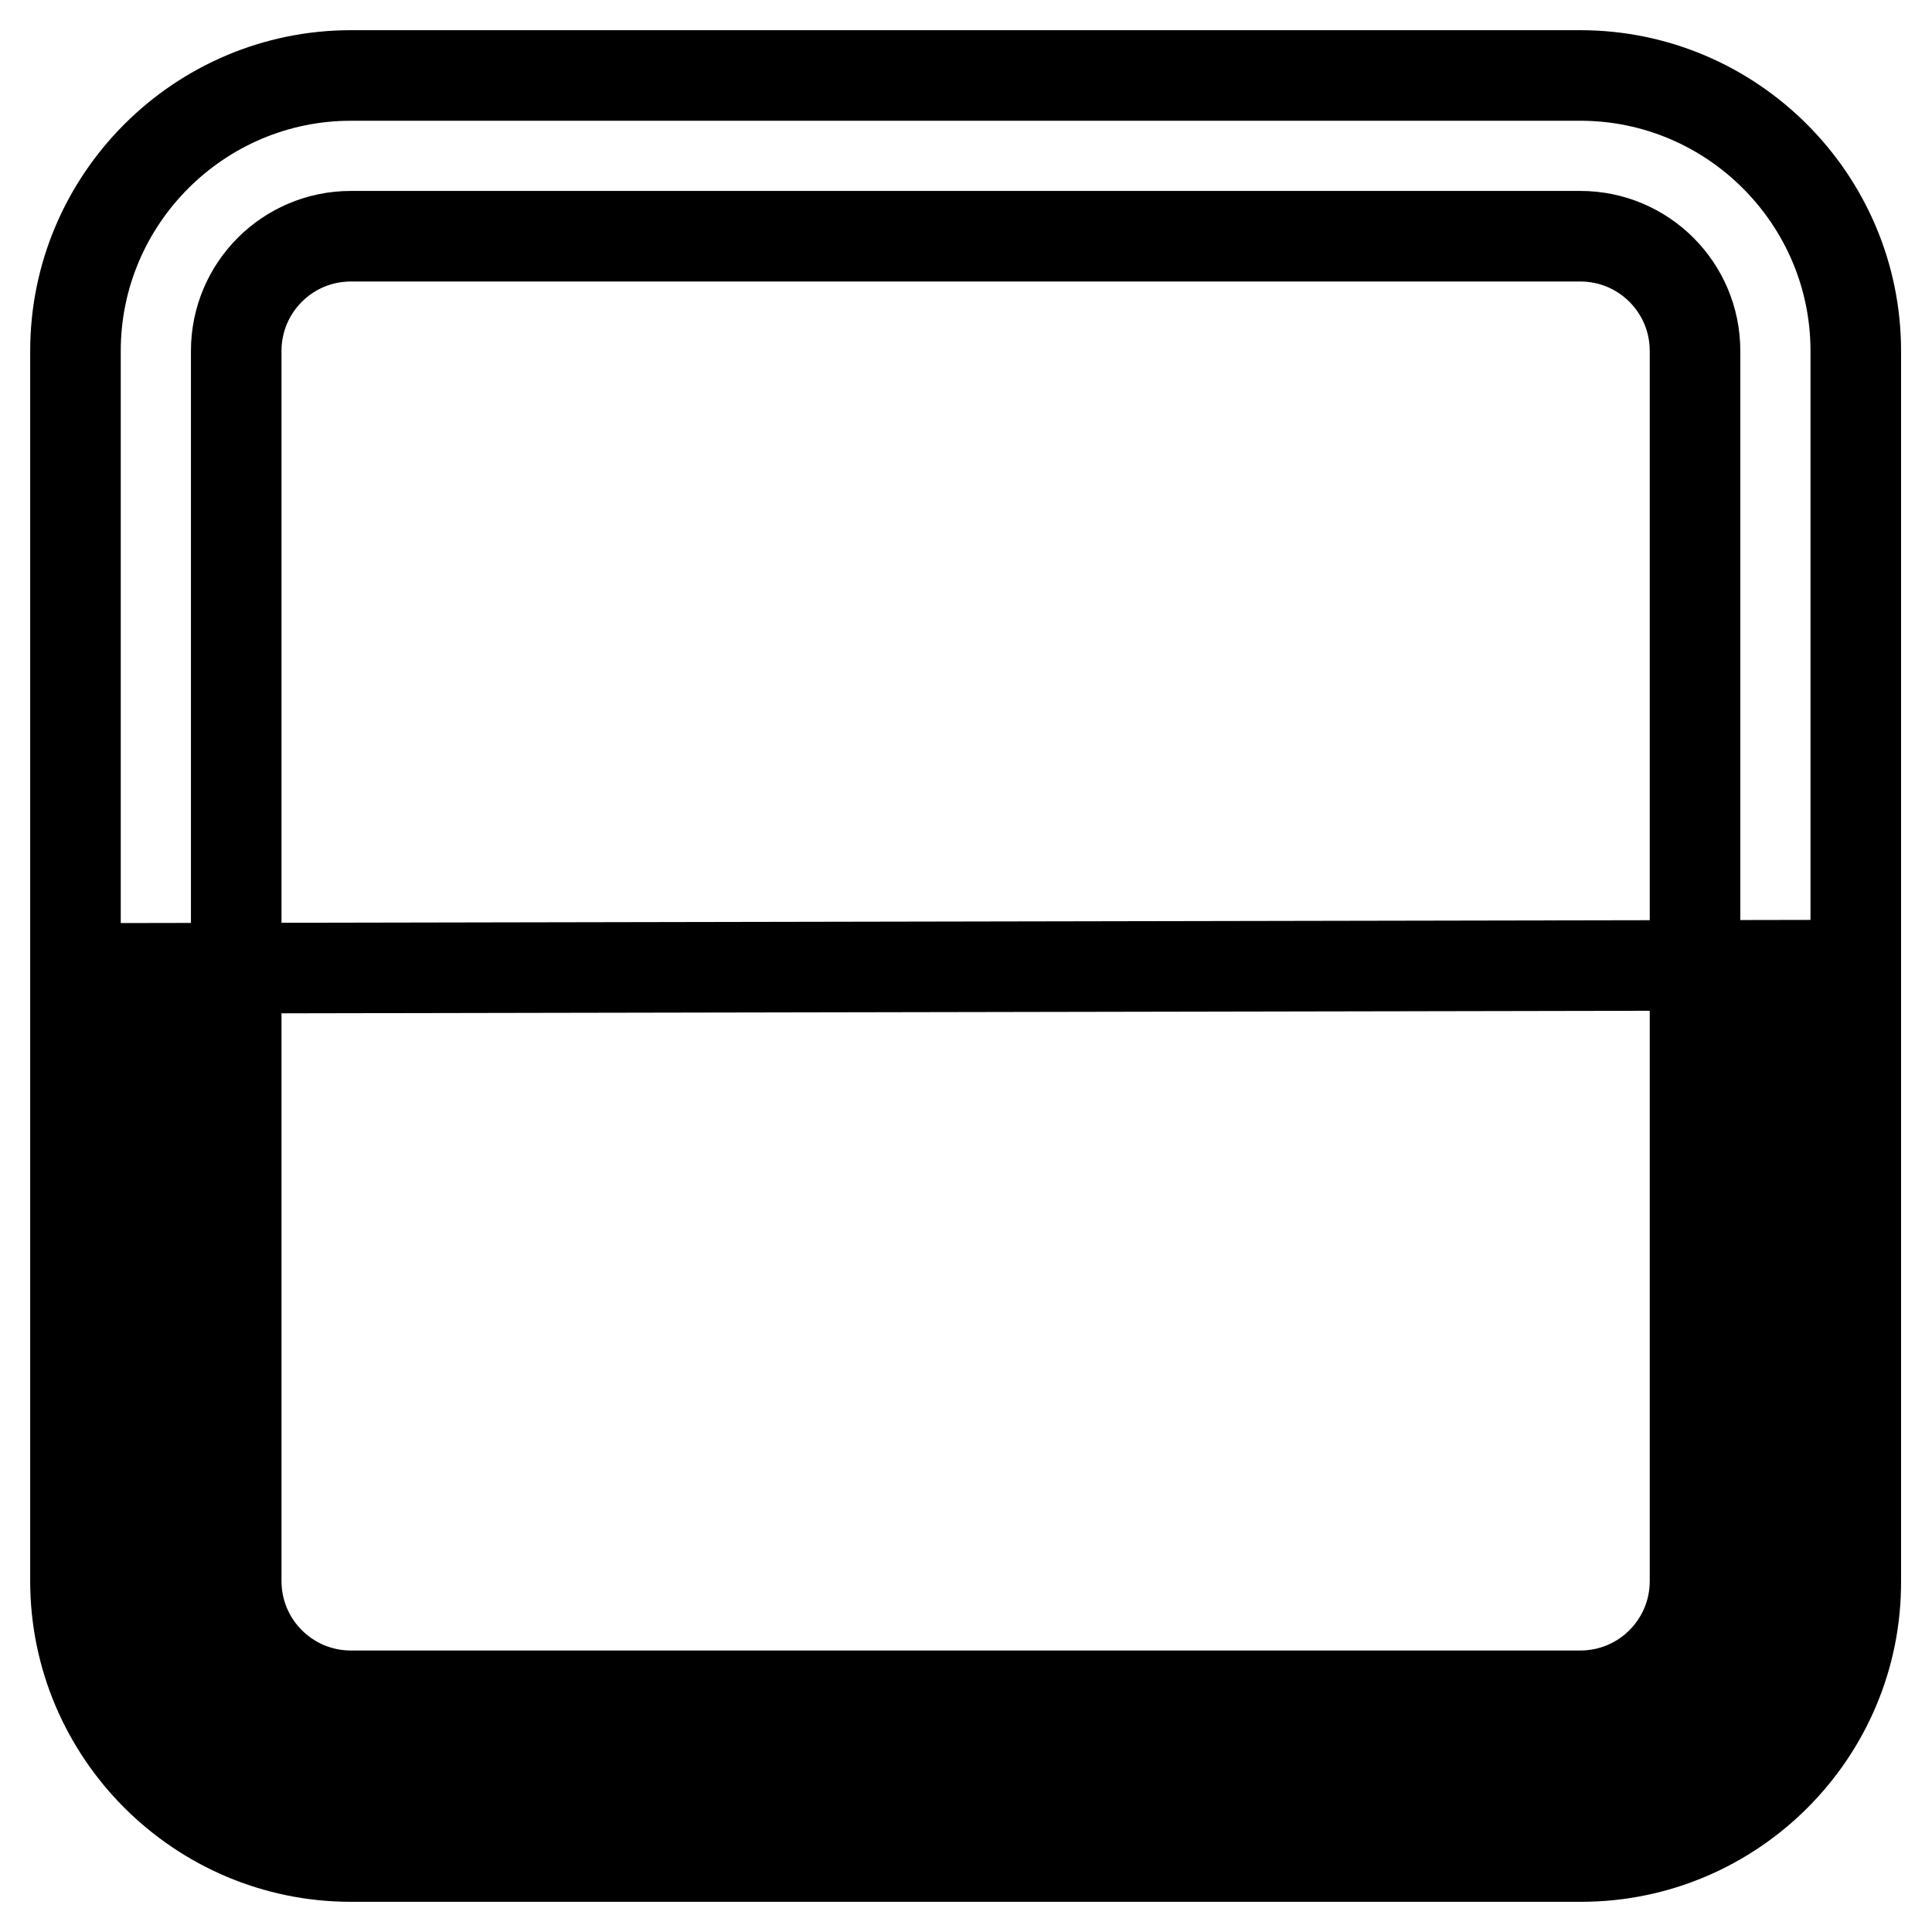
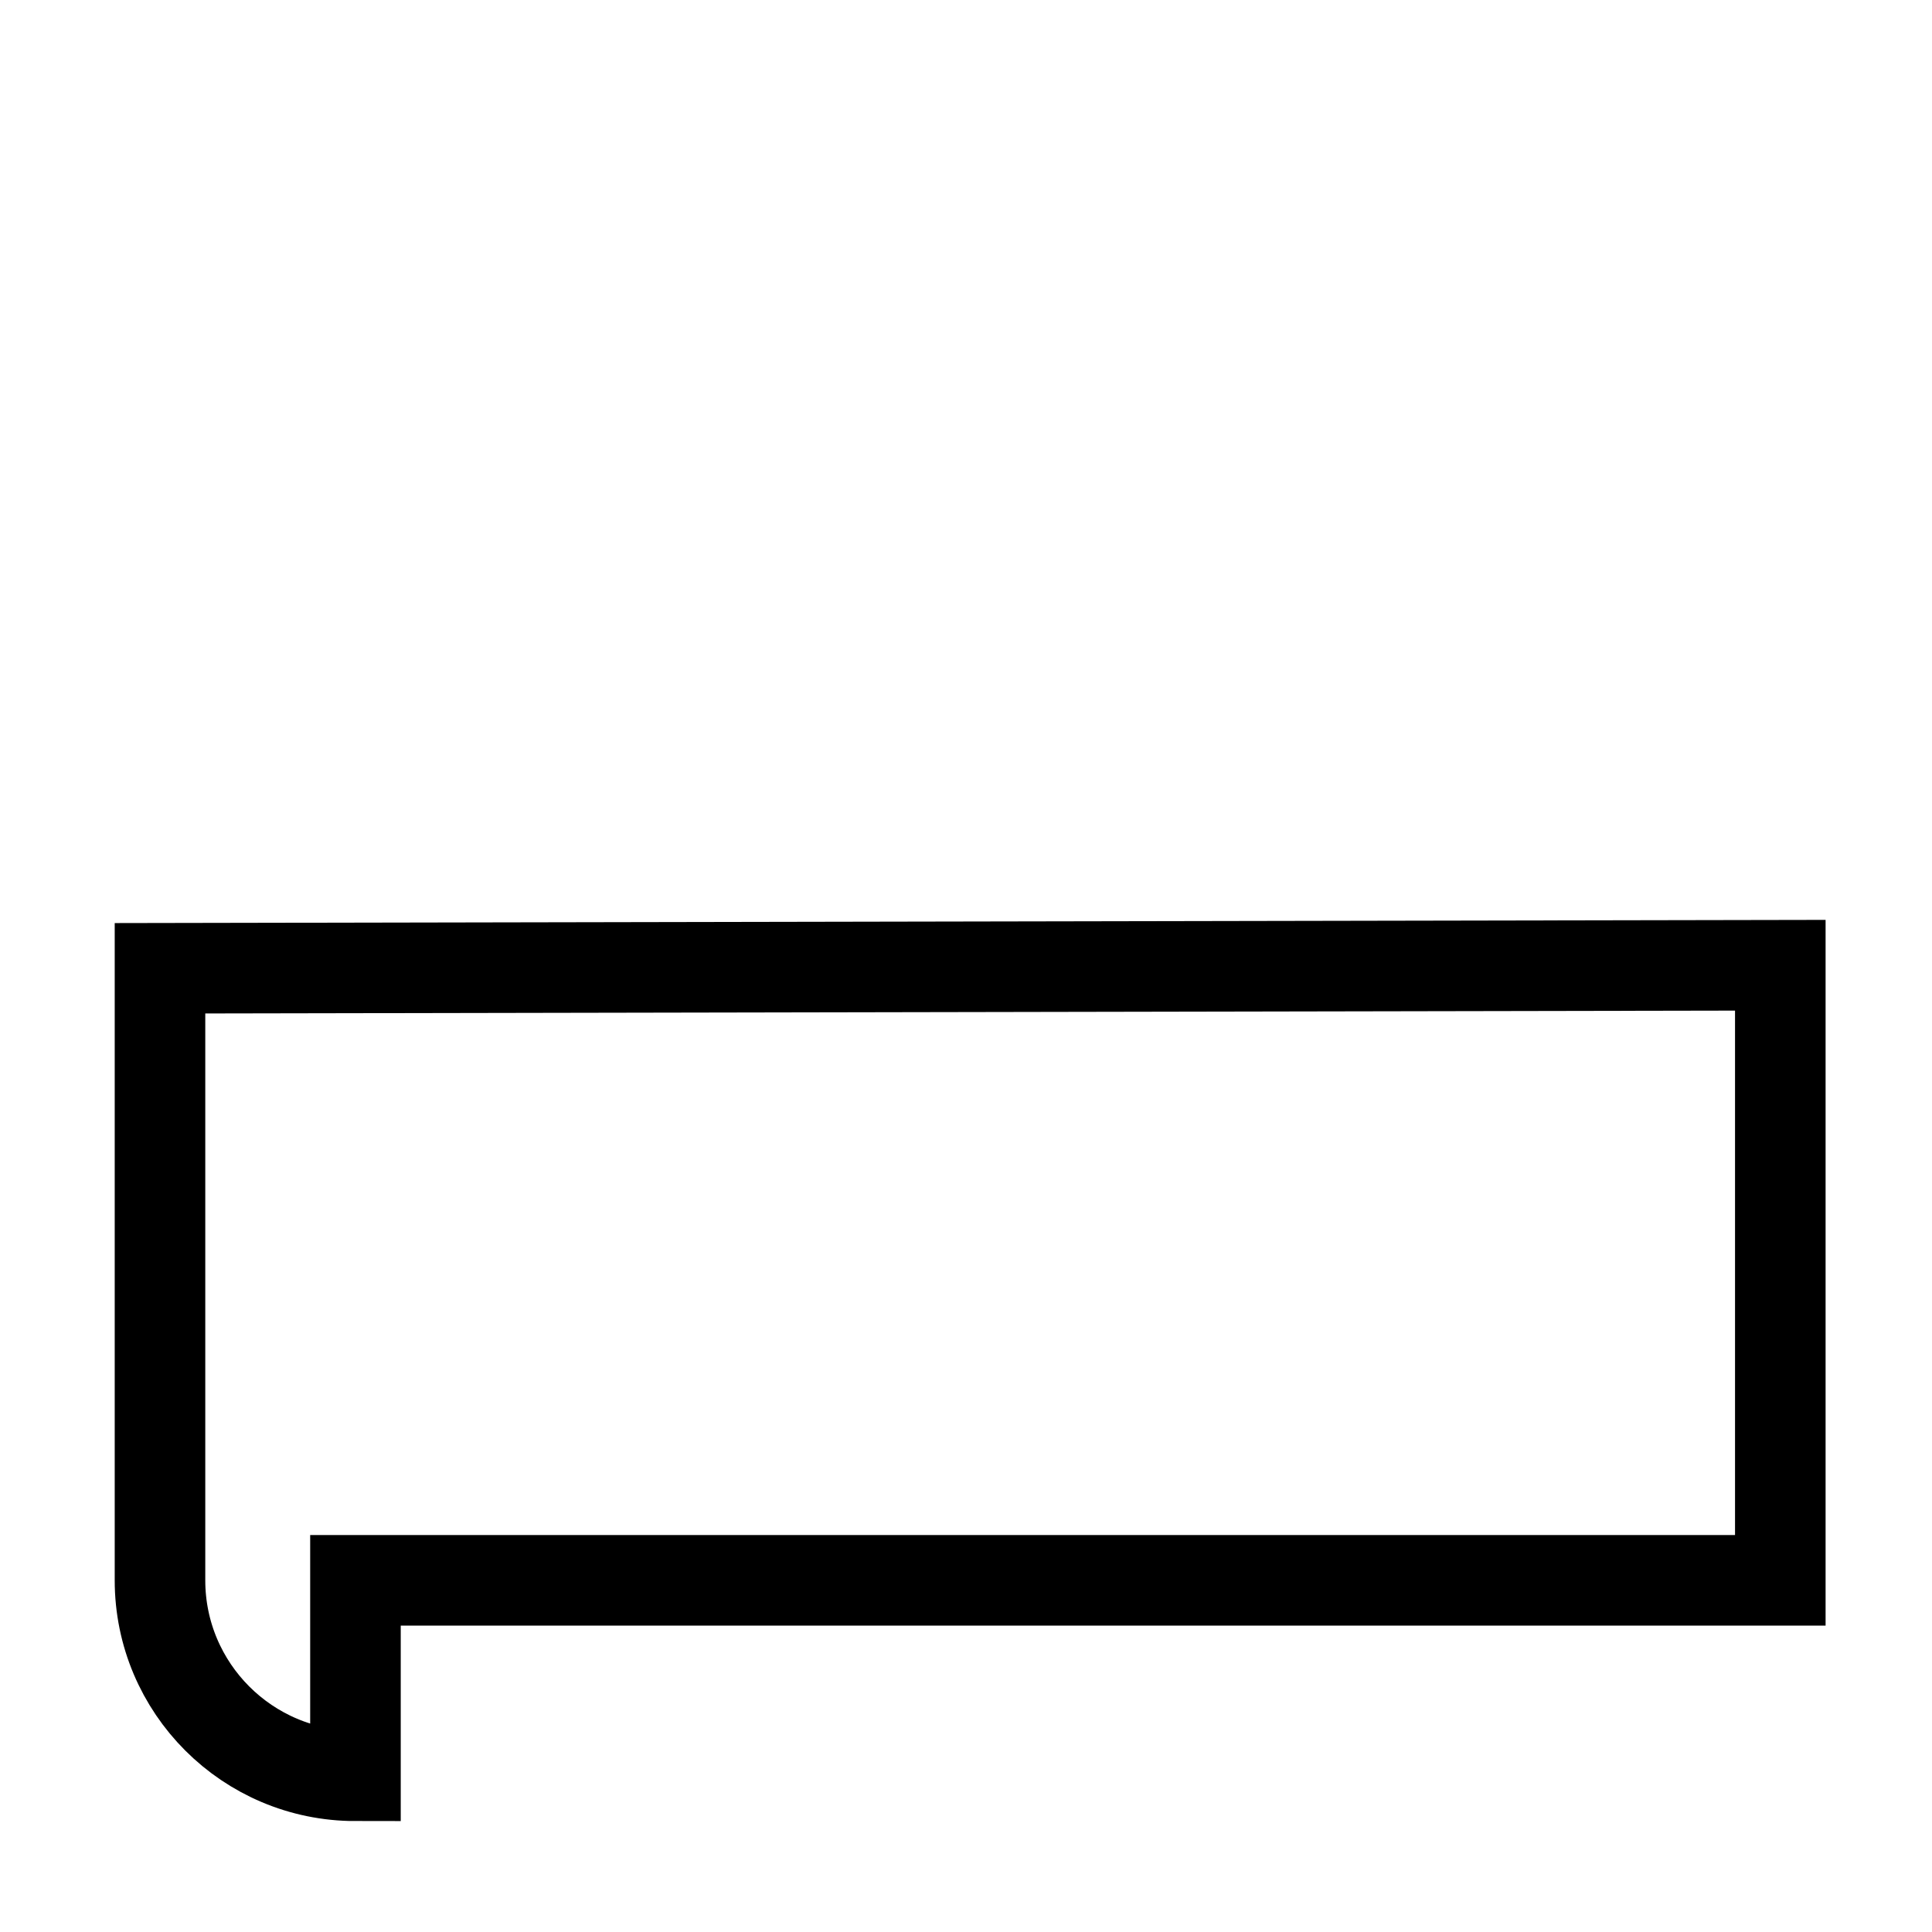
<svg xmlns="http://www.w3.org/2000/svg" version="1.1" x="0px" y="0px" viewBox="0 0 256 256" enable-background="new 0 0 256 256" xml:space="preserve">
  <g>
-     <path stroke-width="12" fill-opacity="0" stroke="#000000" d="M47.1,235.3c-14.3,0-25.9-11.6-25.9-25.9v-81.1l214.7-0.4v81.5c0,14.3-11.6,25.9-25.9,25.9H47.1z" />
-     <path stroke-width="12" fill-opacity="0" stroke="#000000" d="M209.5,246h-163C26.4,246,10,229.6,10,209.5v-163C10,26.4,26.4,10,46.5,10h162.9 c20.1,0,36.5,16.4,36.5,36.5v163C246,229.6,229.6,246,209.5,246z M46.5,31.3c-8.4,0-15.2,6.8-15.2,15.2v163 c0,8.4,6.8,15.2,15.2,15.2h162.9c8.4,0,15.2-6.8,15.2-15.2v-163c0-8.4-6.8-15.2-15.2-15.2H46.5z" />
+     <path stroke-width="12" fill-opacity="0" stroke="#000000" d="M47.1,235.3c-14.3,0-25.9-11.6-25.9-25.9v-81.1l214.7-0.4v81.5H47.1z" />
  </g>
</svg>